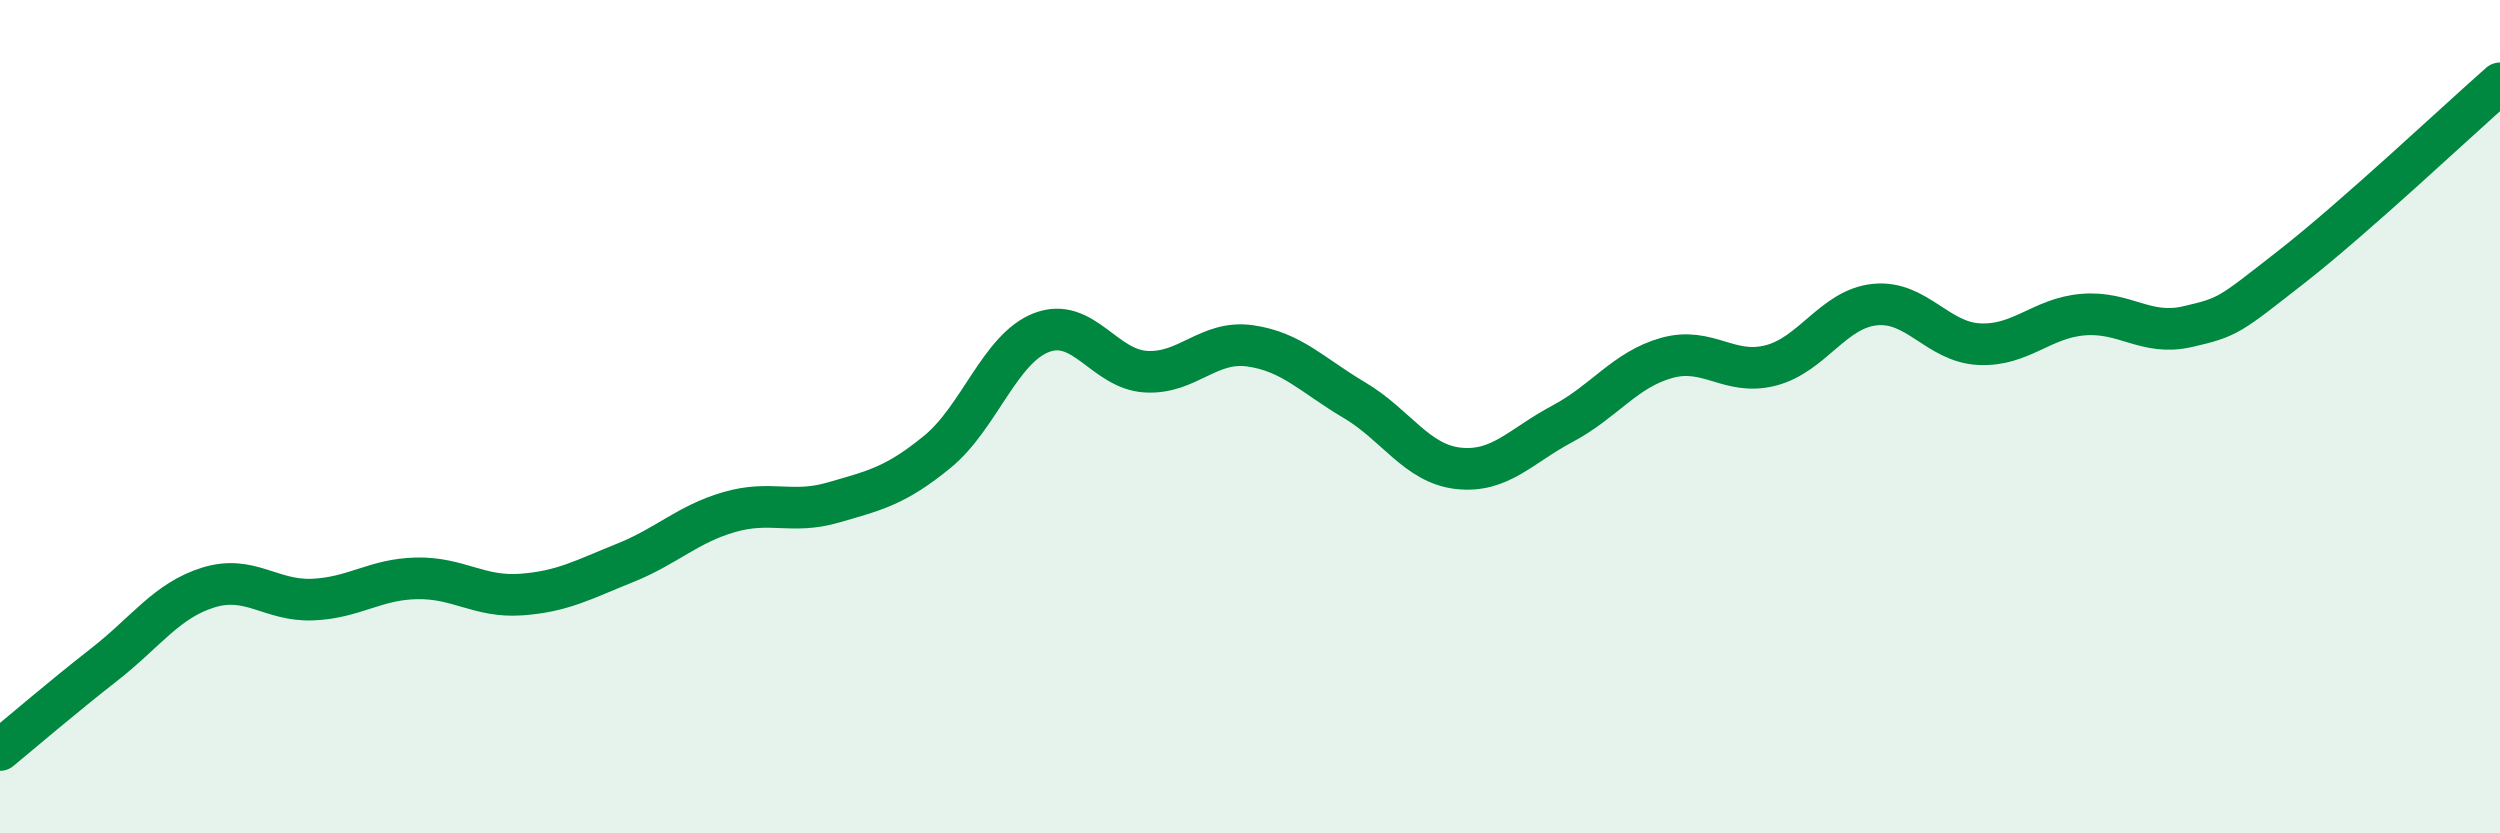
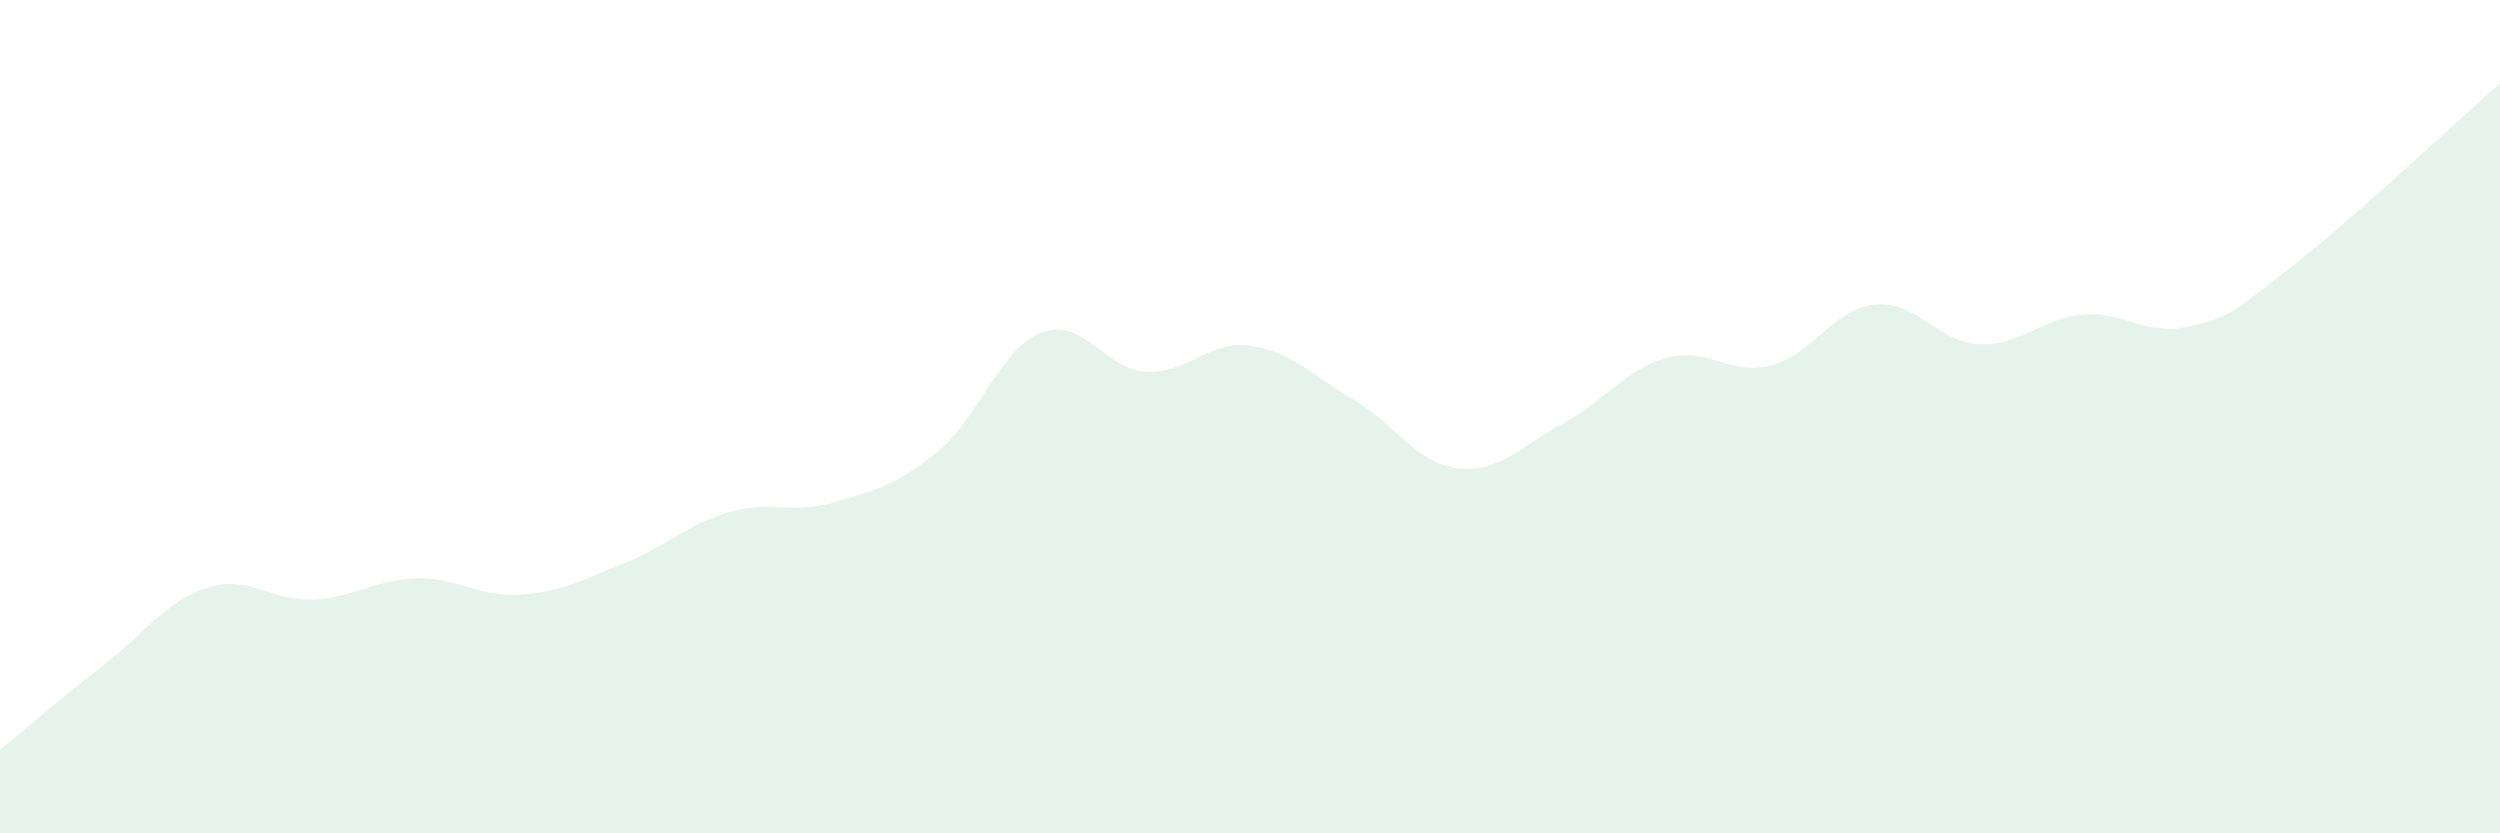
<svg xmlns="http://www.w3.org/2000/svg" width="60" height="20" viewBox="0 0 60 20">
  <path d="M 0,18 C 0.5,17.59 1.5,16.73 2.5,15.95 C 3.5,15.17 4,14.41 5,14.1 C 6,13.79 6.5,14.43 7.5,14.39 C 8.5,14.35 9,13.9 10,13.88 C 11,13.86 11.5,14.34 12.5,14.27 C 13.5,14.2 14,13.91 15,13.51 C 16,13.11 16.5,12.58 17.5,12.29 C 18.5,12 19,12.35 20,12.06 C 21,11.77 21.5,11.66 22.5,10.84 C 23.5,10.02 24,8.36 25,7.98 C 26,7.6 26.5,8.86 27.5,8.92 C 28.5,8.98 29,8.16 30,8.3 C 31,8.44 31.5,9.01 32.5,9.6 C 33.5,10.19 34,11.13 35,11.24 C 36,11.35 36.5,10.7 37.5,10.17 C 38.5,9.64 39,8.87 40,8.59 C 41,8.31 41.5,9.03 42.5,8.77 C 43.5,8.51 44,7.41 45,7.31 C 46,7.21 46.5,8.21 47.5,8.26 C 48.5,8.31 49,7.63 50,7.55 C 51,7.47 51.5,8.07 52.5,7.84 C 53.5,7.61 53.5,7.57 55,6.4 C 56.5,5.23 59,2.88 60,2L60 20L0 20Z" fill="#008740" opacity="0.1" stroke-linecap="round" stroke-linejoin="round" />
-   <path d="M 0,18 C 0.5,17.59 1.5,16.73 2.5,15.95 C 3.5,15.17 4,14.41 5,14.1 C 6,13.79 6.5,14.43 7.5,14.39 C 8.5,14.35 9,13.9 10,13.88 C 11,13.86 11.5,14.34 12.5,14.27 C 13.5,14.2 14,13.91 15,13.51 C 16,13.11 16.5,12.58 17.5,12.29 C 18.5,12 19,12.35 20,12.06 C 21,11.77 21.5,11.66 22.5,10.84 C 23.5,10.02 24,8.36 25,7.98 C 26,7.6 26.5,8.86 27.5,8.92 C 28.5,8.98 29,8.16 30,8.3 C 31,8.44 31.5,9.01 32.5,9.6 C 33.5,10.19 34,11.13 35,11.24 C 36,11.35 36.5,10.7 37.5,10.17 C 38.5,9.64 39,8.87 40,8.59 C 41,8.31 41.5,9.03 42.5,8.77 C 43.5,8.51 44,7.41 45,7.31 C 46,7.21 46.5,8.21 47.5,8.26 C 48.5,8.31 49,7.63 50,7.55 C 51,7.47 51.5,8.07 52.5,7.84 C 53.5,7.61 53.5,7.57 55,6.4 C 56.5,5.23 59,2.88 60,2" stroke="#008740" stroke-width="1" fill="none" stroke-linecap="round" stroke-linejoin="round" />
</svg>